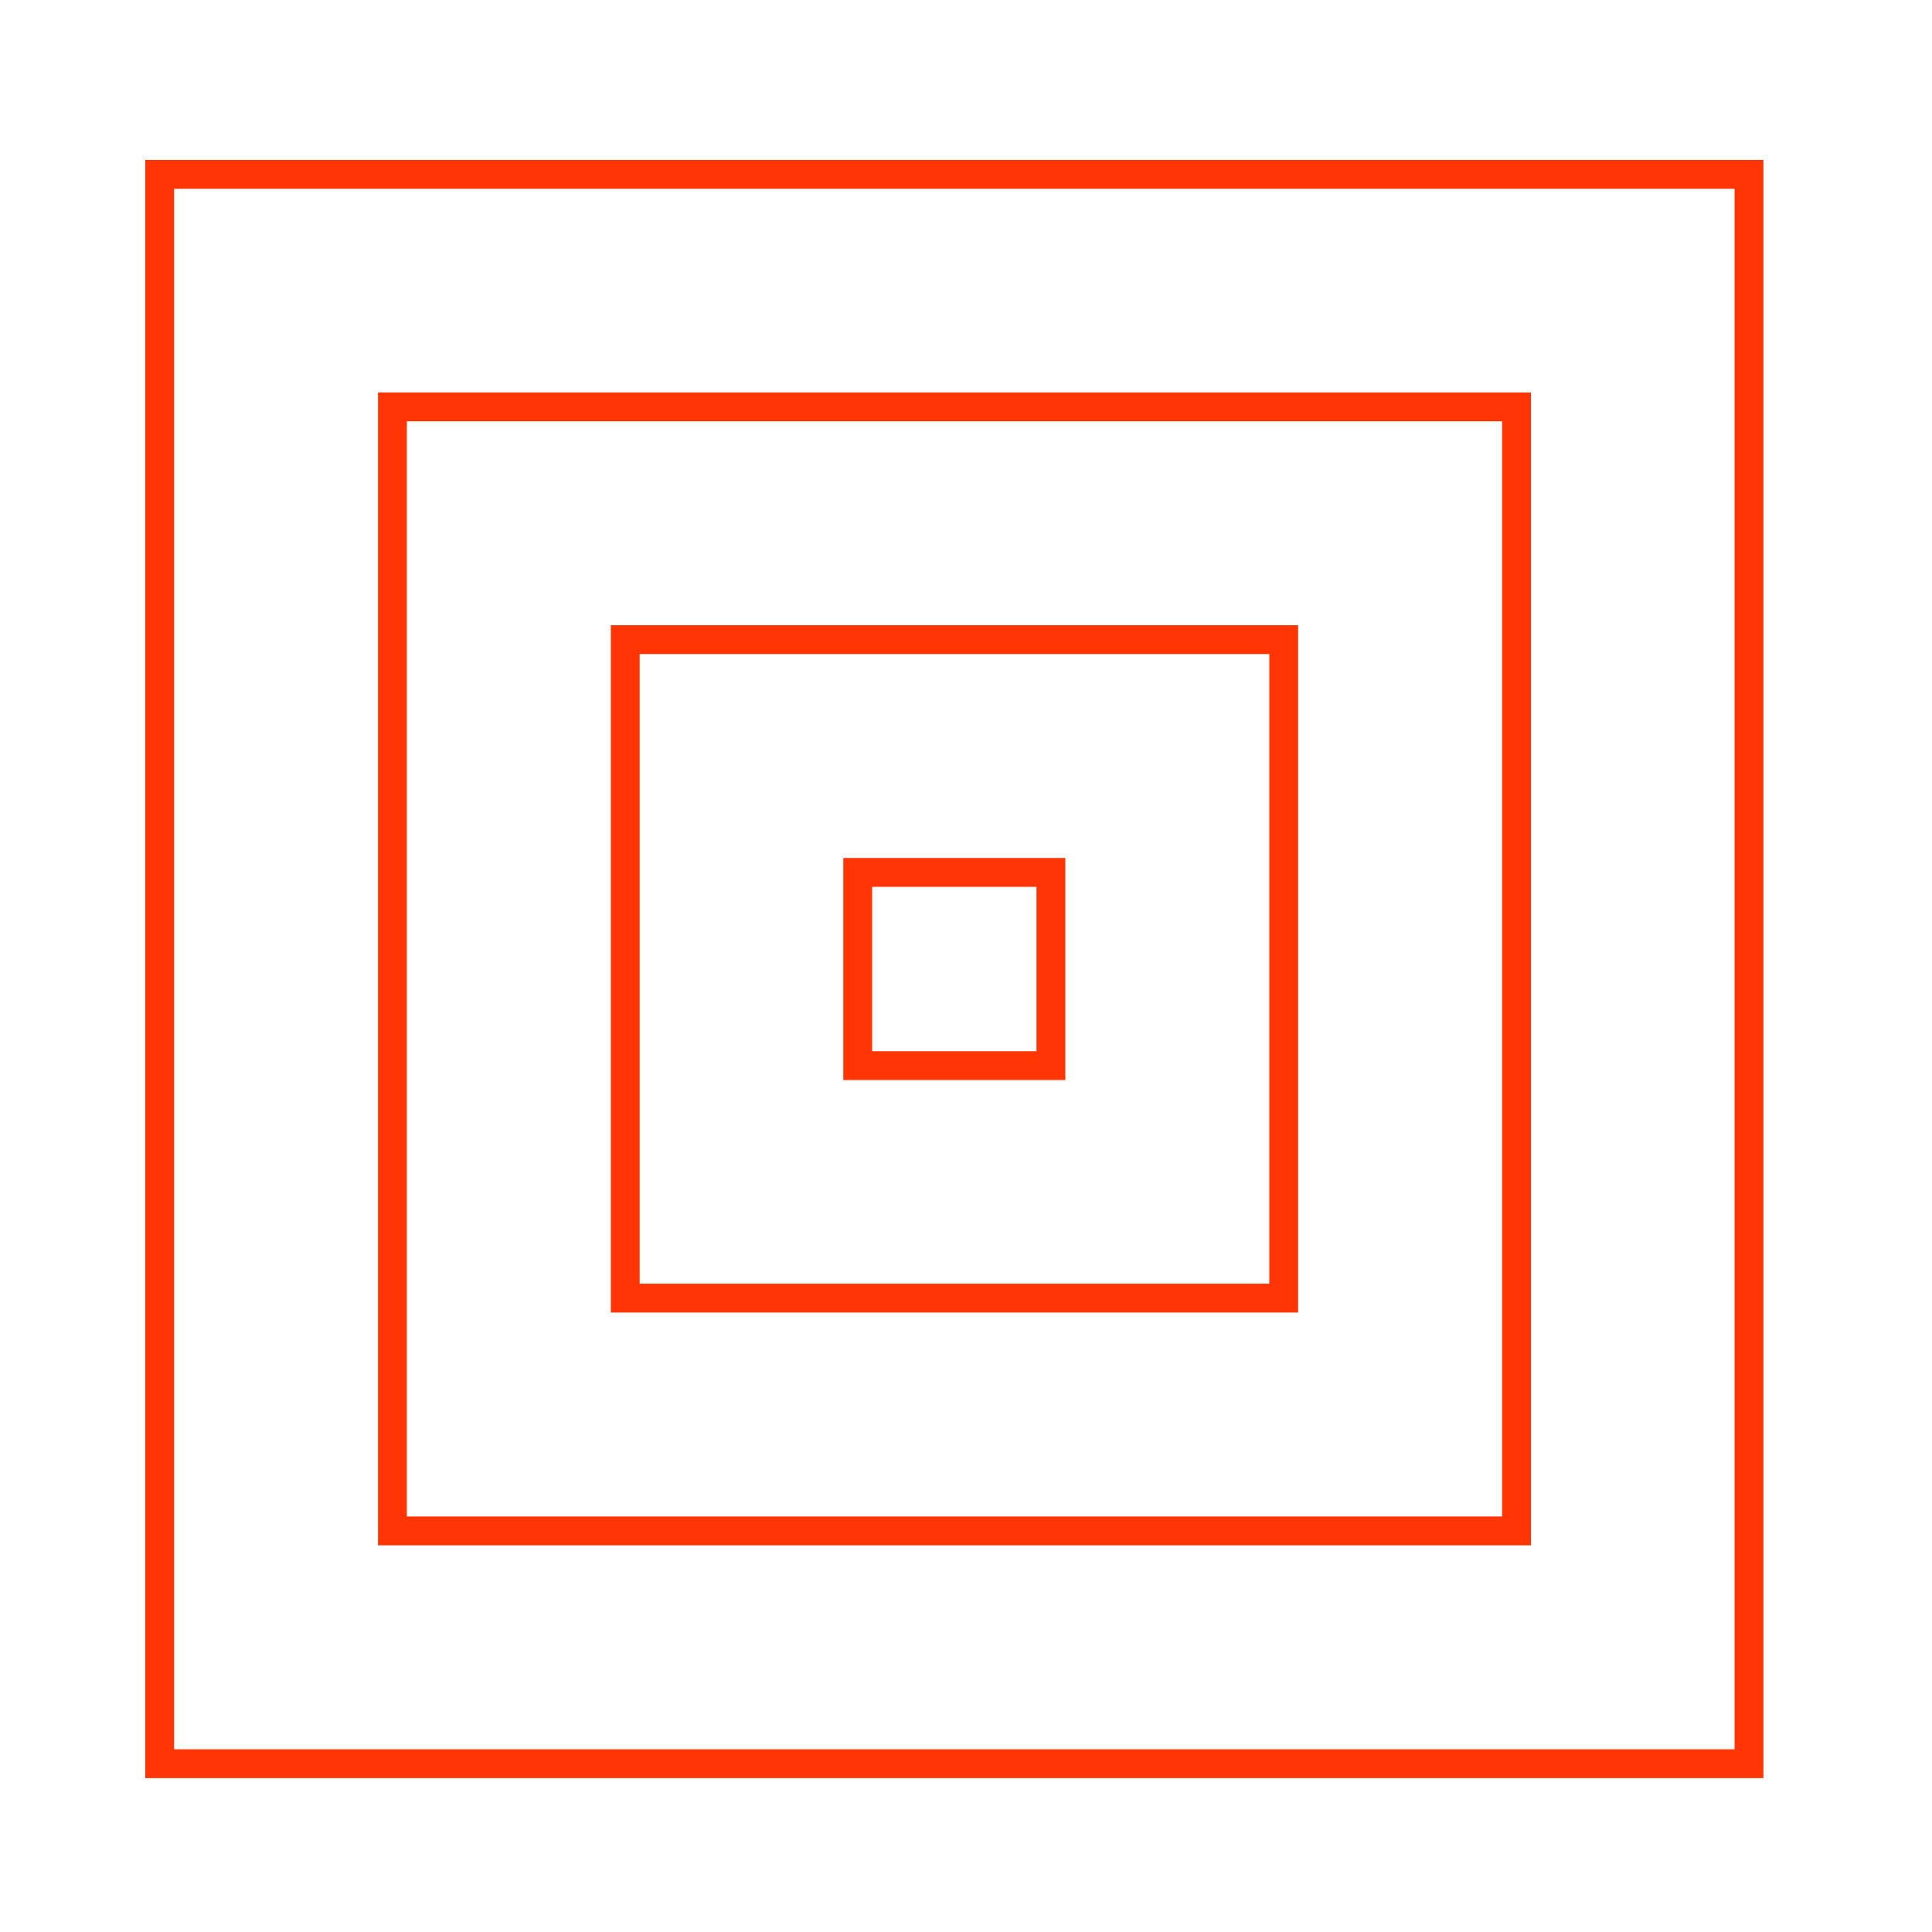
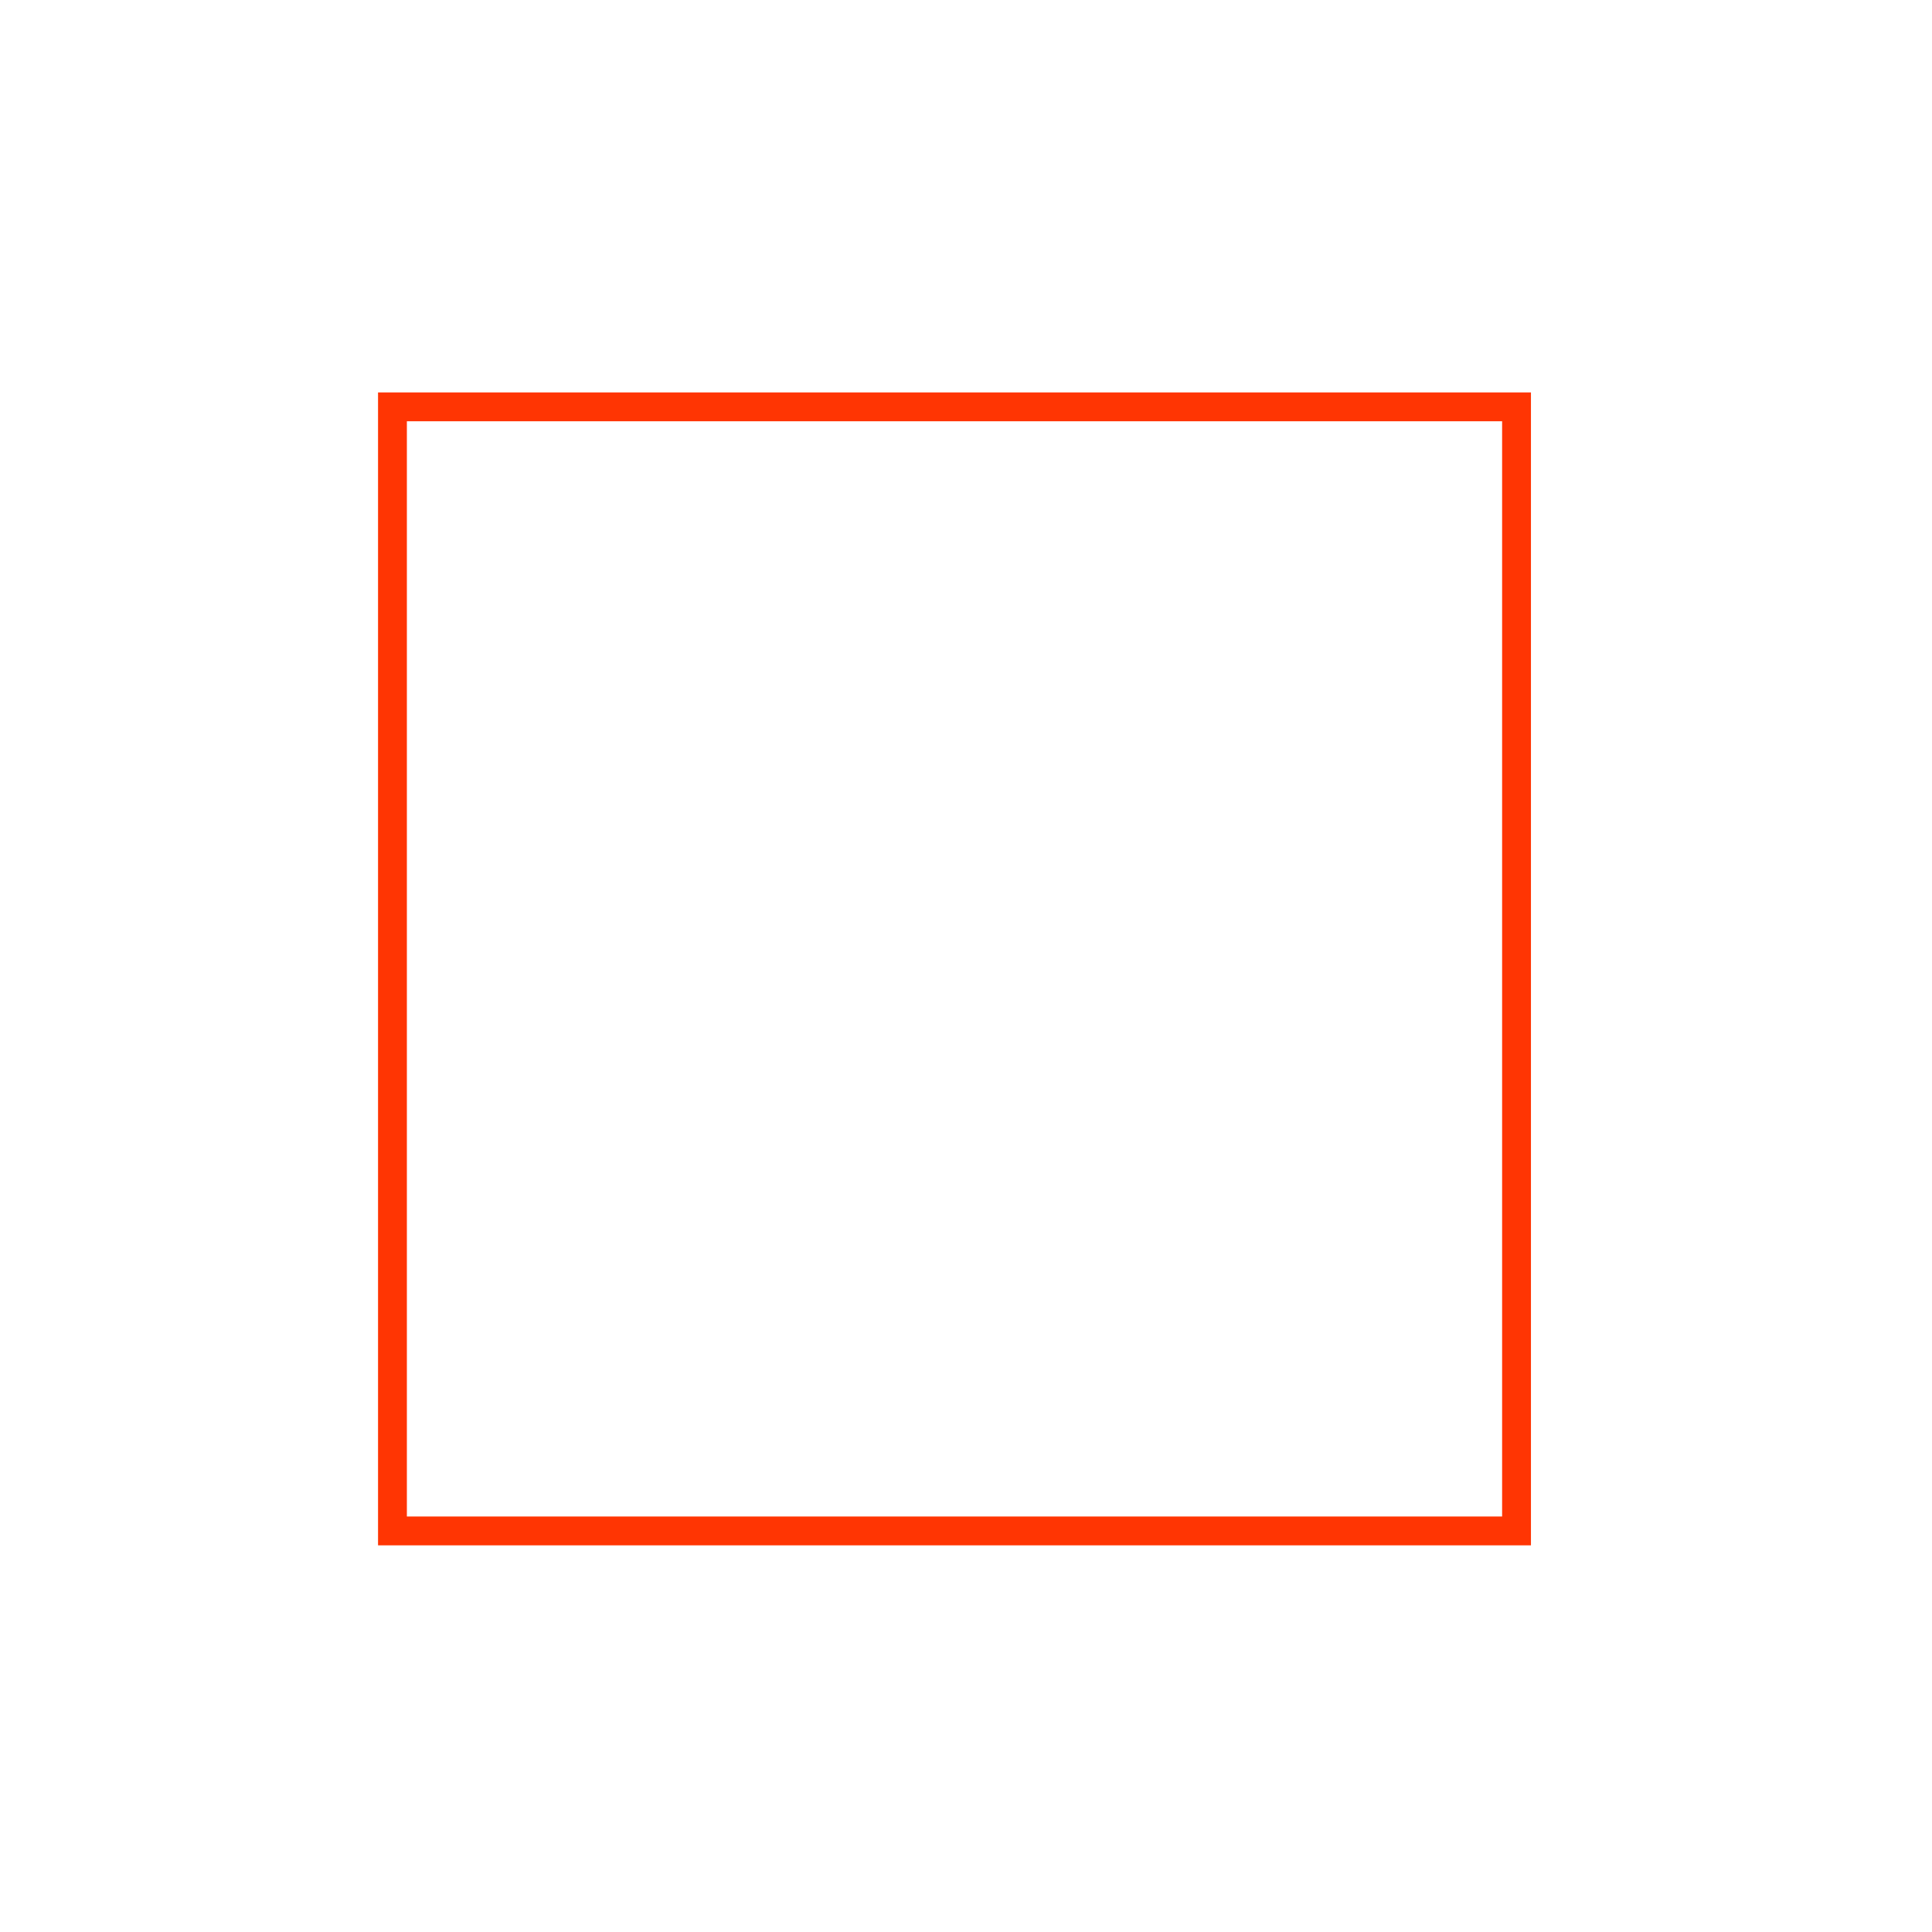
<svg xmlns="http://www.w3.org/2000/svg" width="67" height="67" viewBox="0 0 67 67" fill="none">
-   <path d="M60.654 6.047H5.537V61.163H60.654V6.047Z" stroke="#FF3503" stroke-miterlimit="10" />
  <path d="M52.592 14.109H13.61V53.091H52.592V14.109Z" stroke="#FF3503" stroke-miterlimit="10" />
-   <path d="M44.518 22.182H21.683V45.017H44.518V22.182Z" stroke="#FF3503" stroke-miterlimit="10" />
-   <path d="M36.445 30.255H29.745V36.955H36.445V30.255Z" stroke="#FF3503" stroke-miterlimit="10" />
</svg>